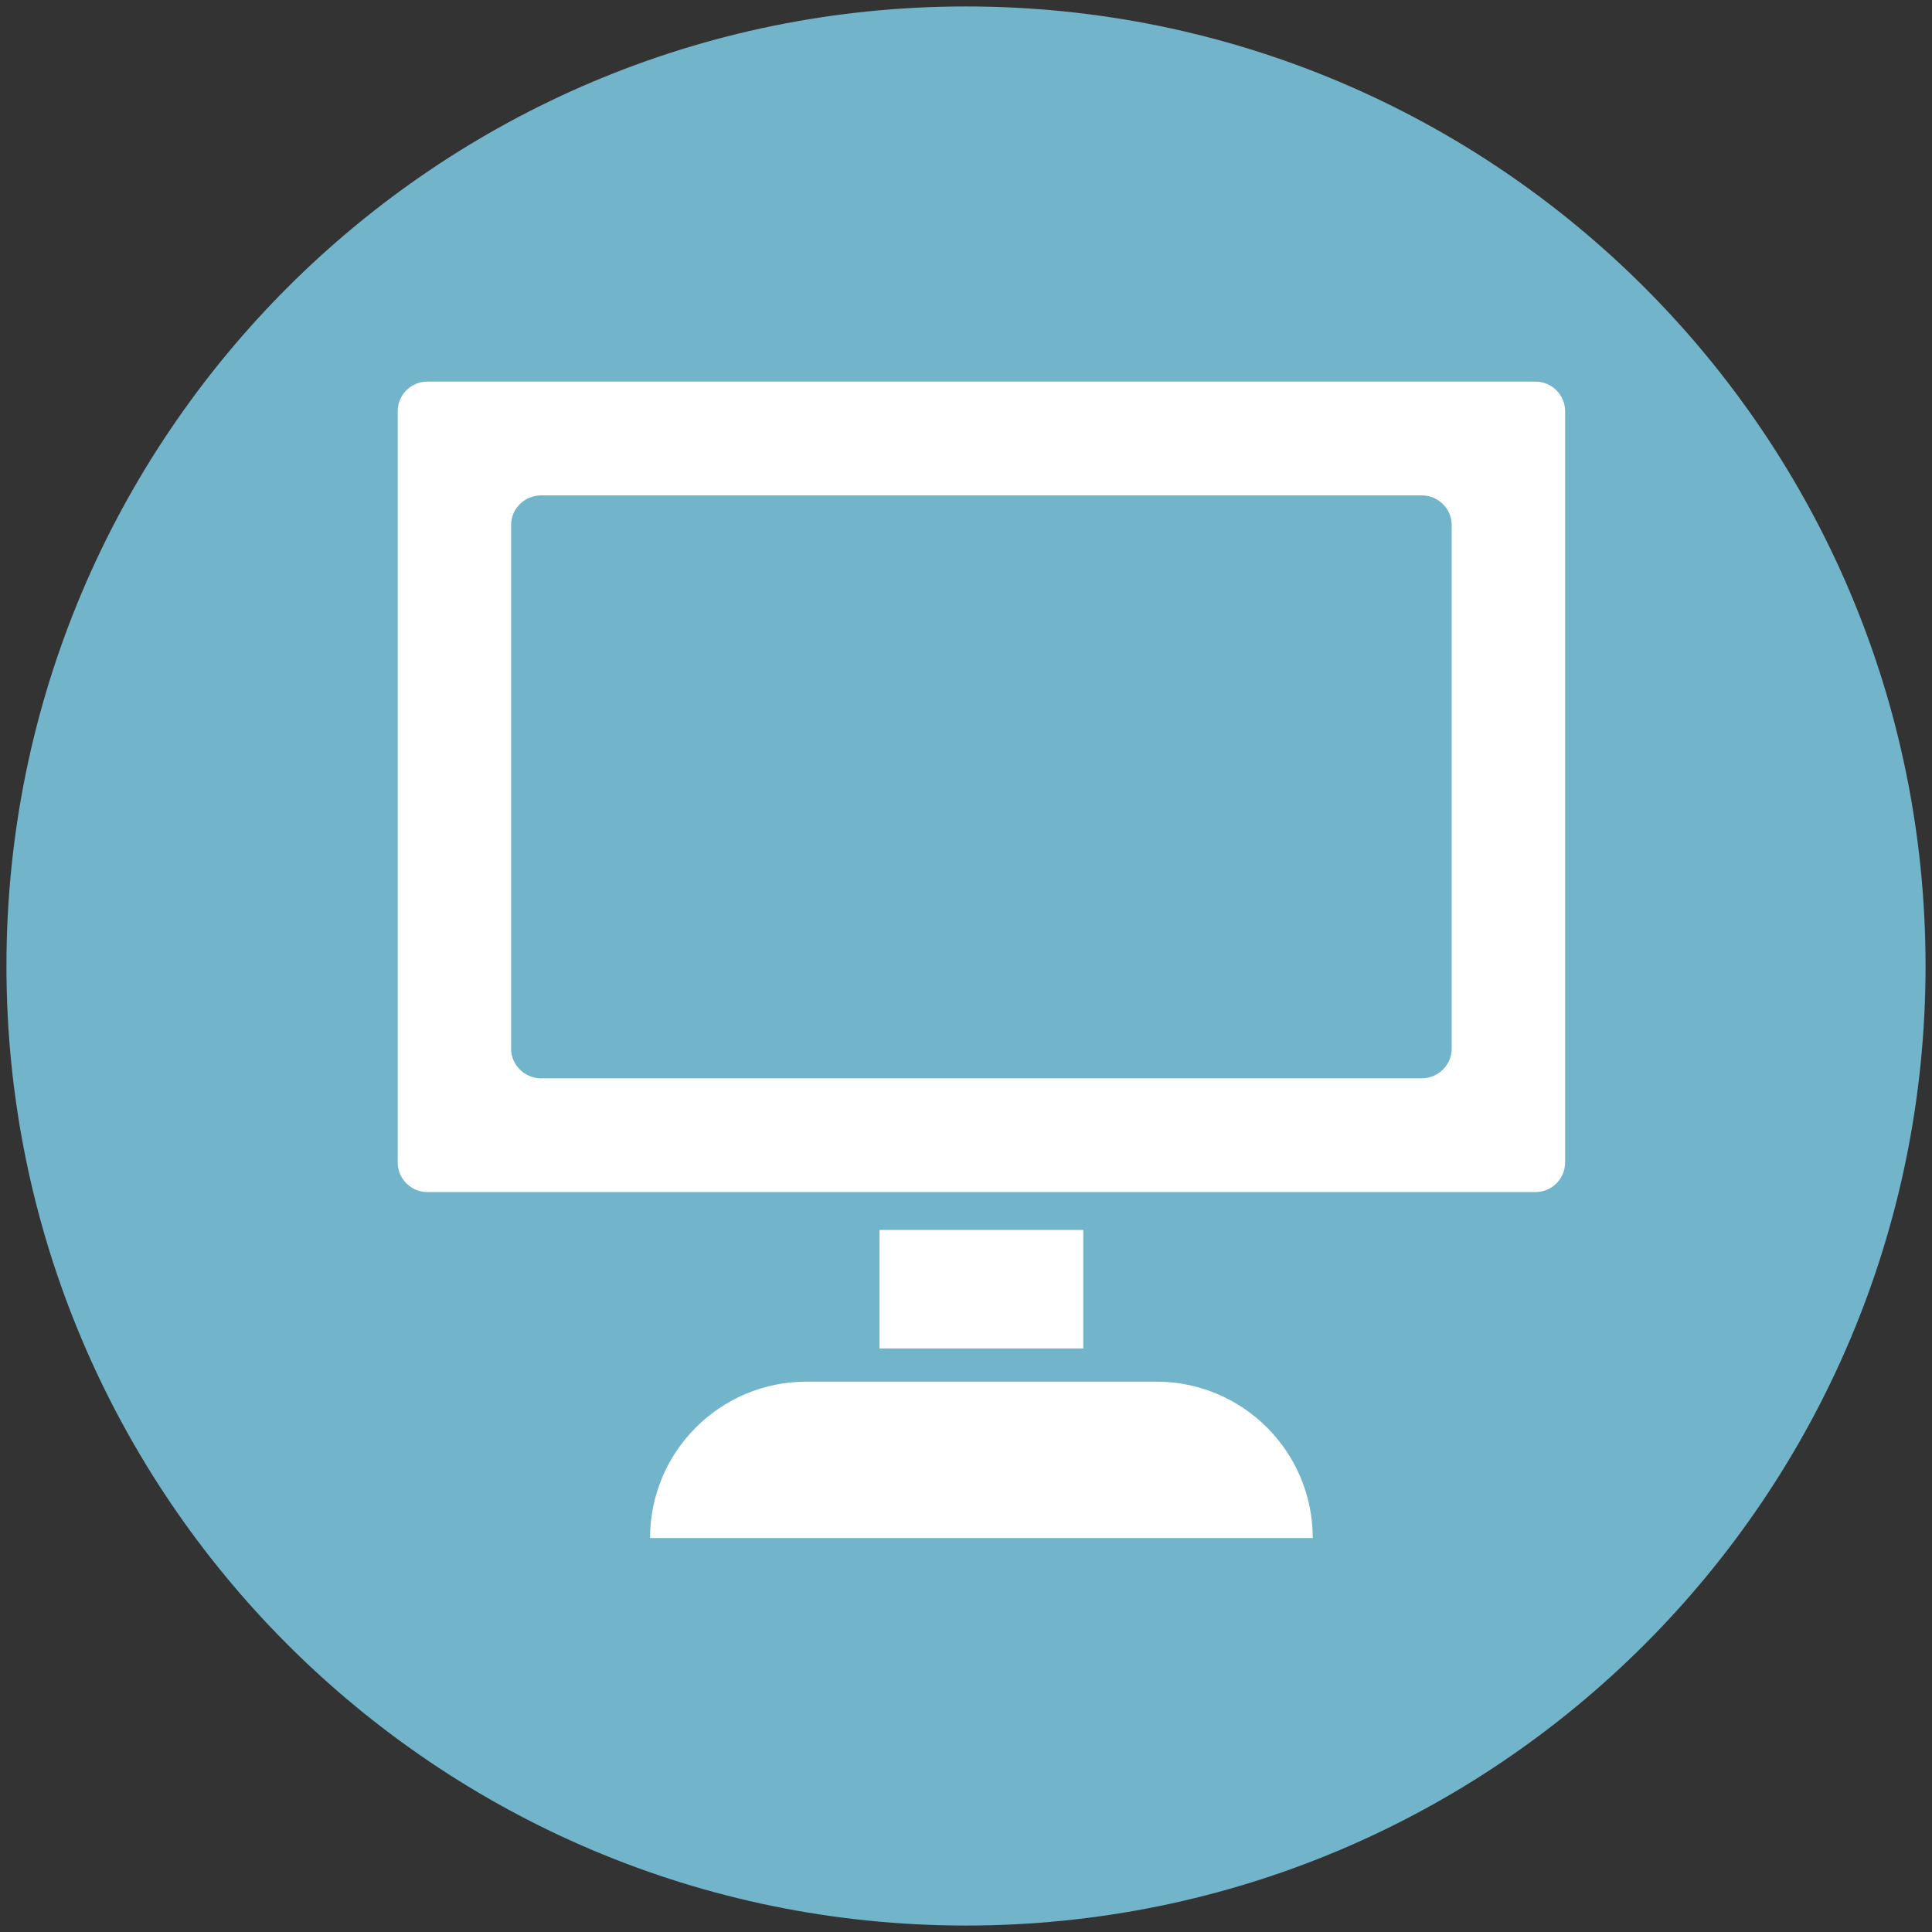
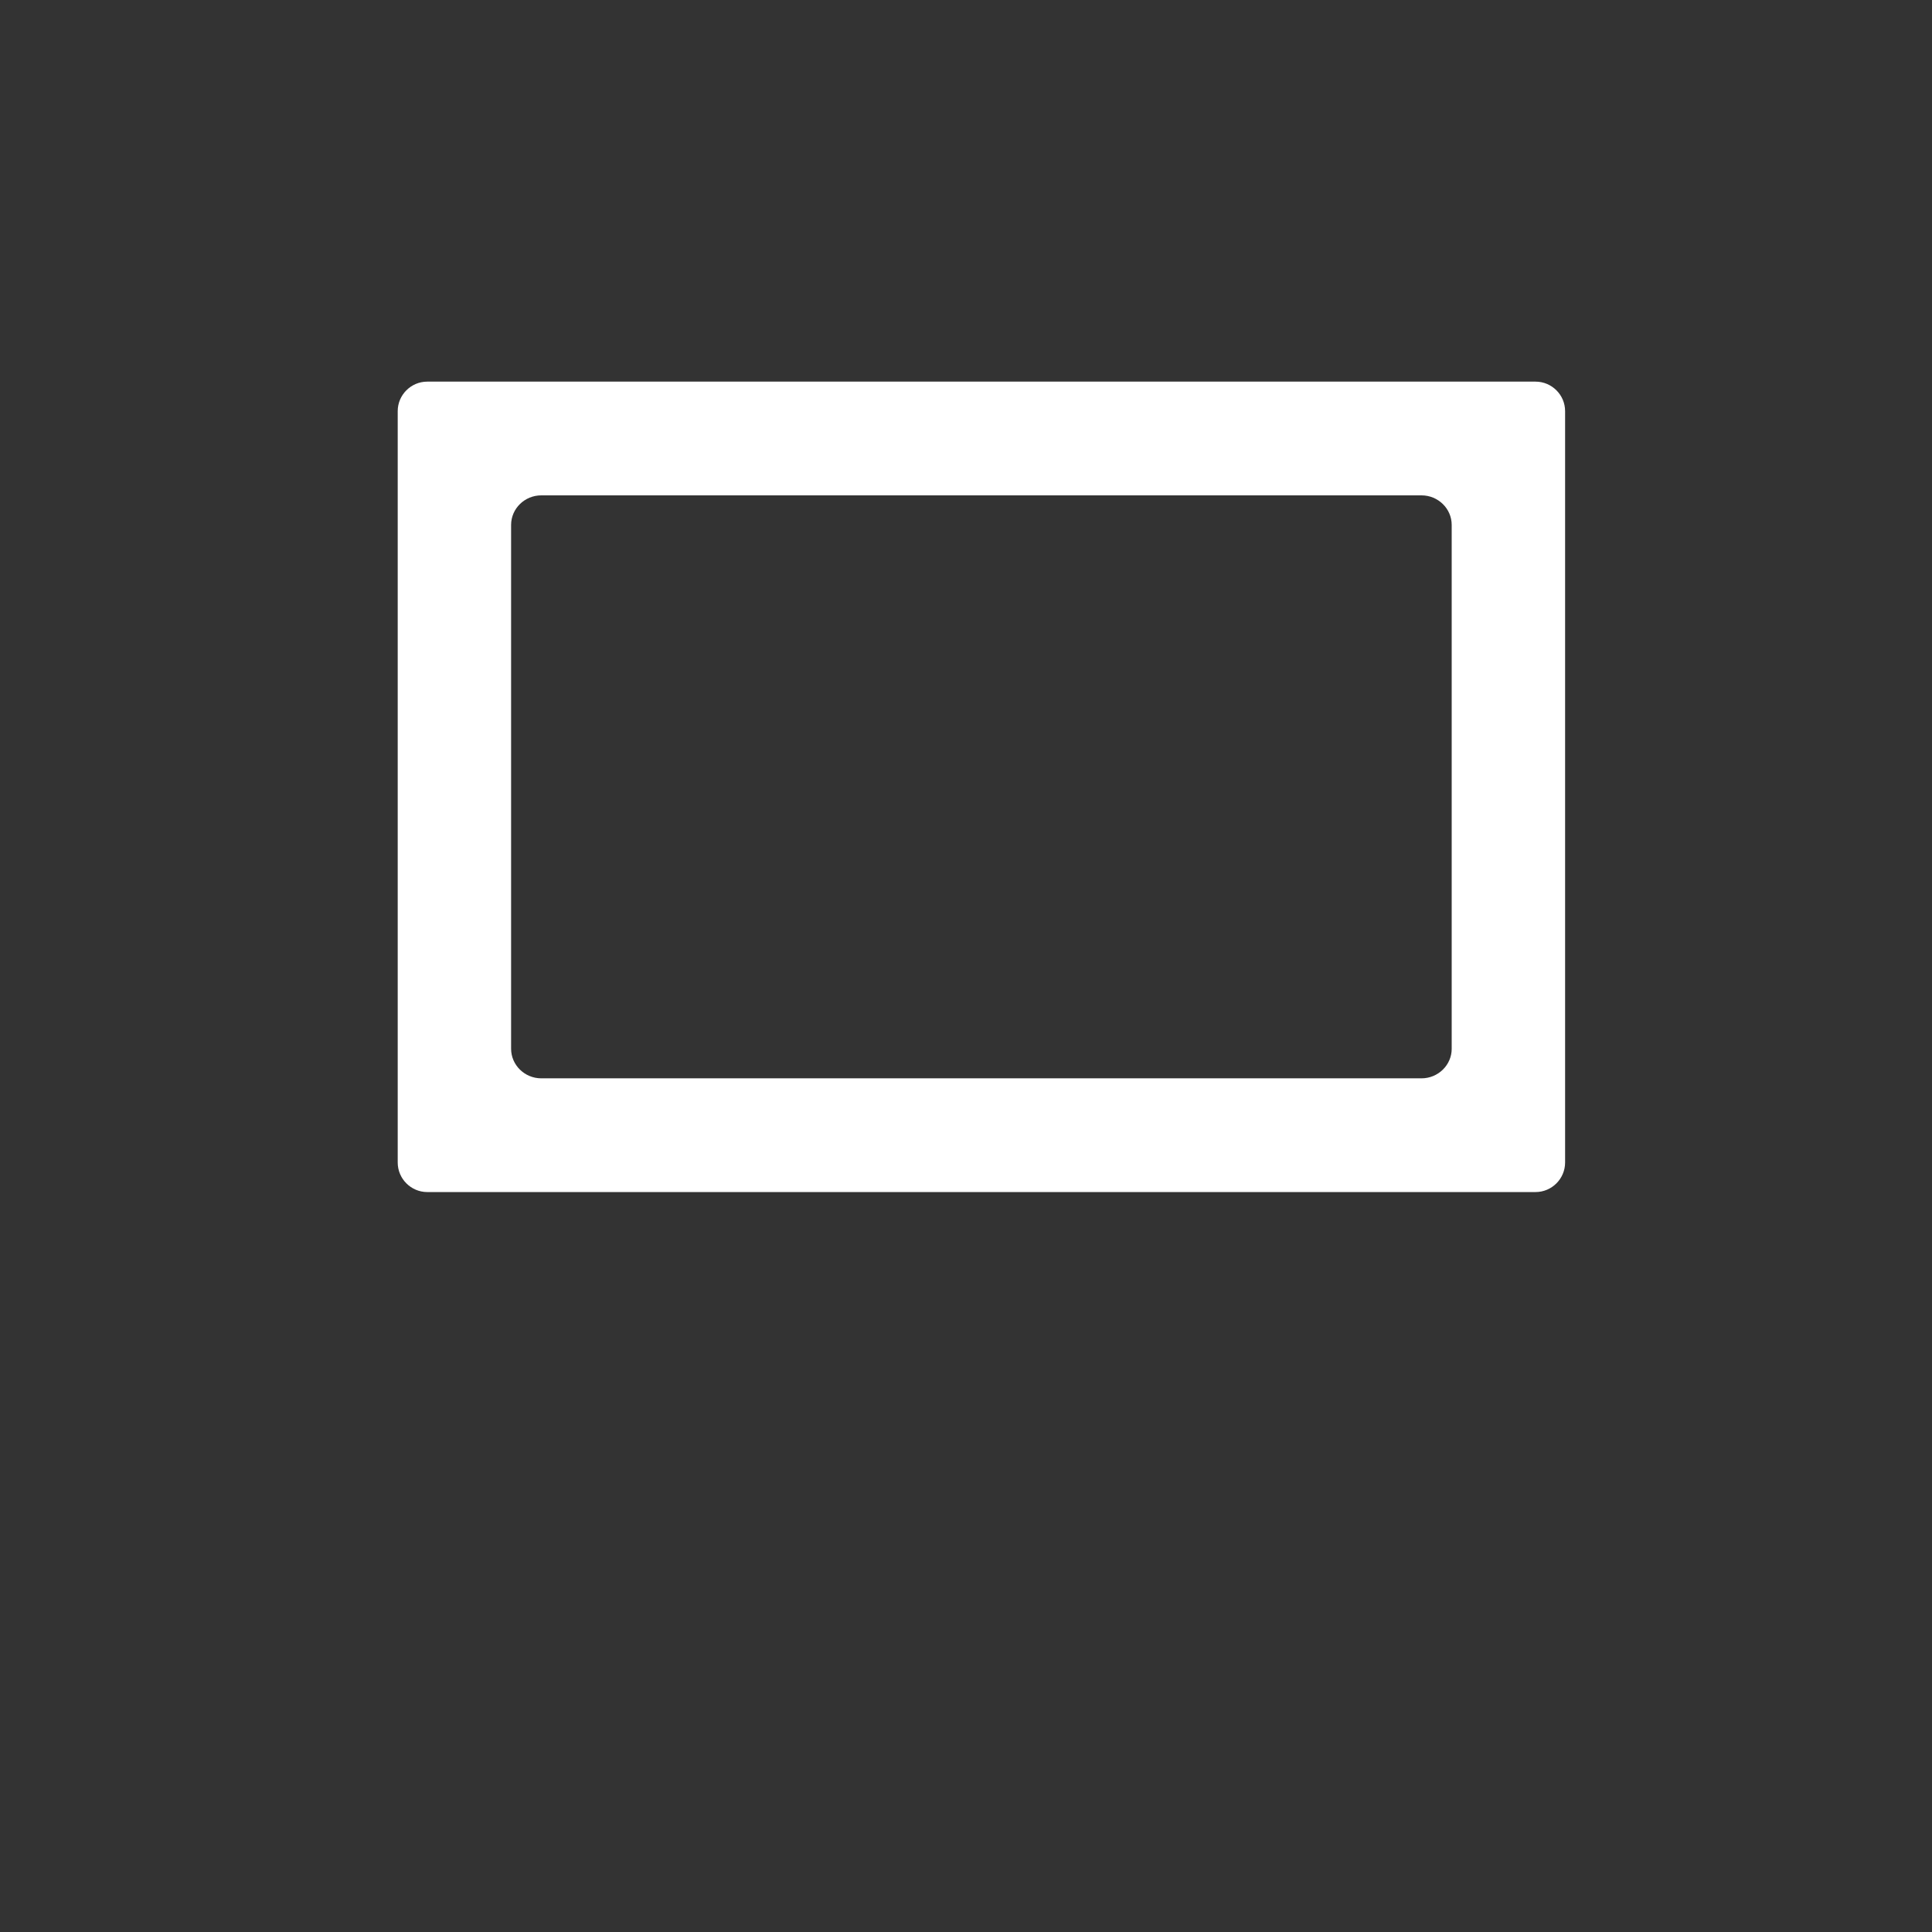
<svg xmlns="http://www.w3.org/2000/svg" version="1.1" id="Capa_1" x="0px" y="0px" width="150px" height="150px" viewBox="0 0 150 150" enable-background="new 0 0 150 150" xml:space="preserve">
  <rect x="0" y="0" width="150" height="150" fill="#333333" stroke="none" />
  <g>
-     <path fill="#72B4C9" d="M149.5,75.001c0,41.146-33.354,74.498-74.5,74.498c-41.144,0-74.5-33.353-74.5-74.498   c0-41.147,33.356-74.5,74.5-74.5C116.146,0.501,149.5,33.854,149.5,75.001z" />
    <g>
-       <path fill="#FFFFFF" d="M89.779,107.271H62.613c-6.707,0-12.142,5.435-12.142,12.141h51.451    C101.922,112.705,96.485,107.271,89.779,107.271z" />
-       <rect x="68.284" y="95.493" fill="#FFFFFF" width="15.823" height="9.199" />
      <path fill="#FFFFFF" d="M119.22,29.63H33.171c-1.261,0-2.293,1.031-2.293,2.292v58.335c0,1.261,1.032,2.294,2.293,2.294h86.049    c1.262,0,2.294-1.033,2.294-2.294V31.922C121.515,30.661,120.482,29.63,119.22,29.63z M112.71,81.426    c0,1.262-1.054,2.295-2.341,2.295H42.022c-1.288,0-2.34-1.033-2.34-2.295V40.753c0-1.262,1.053-2.293,2.34-2.293h68.346    c1.288,0,2.341,1.031,2.341,2.293V81.426z" />
    </g>
  </g>
</svg>